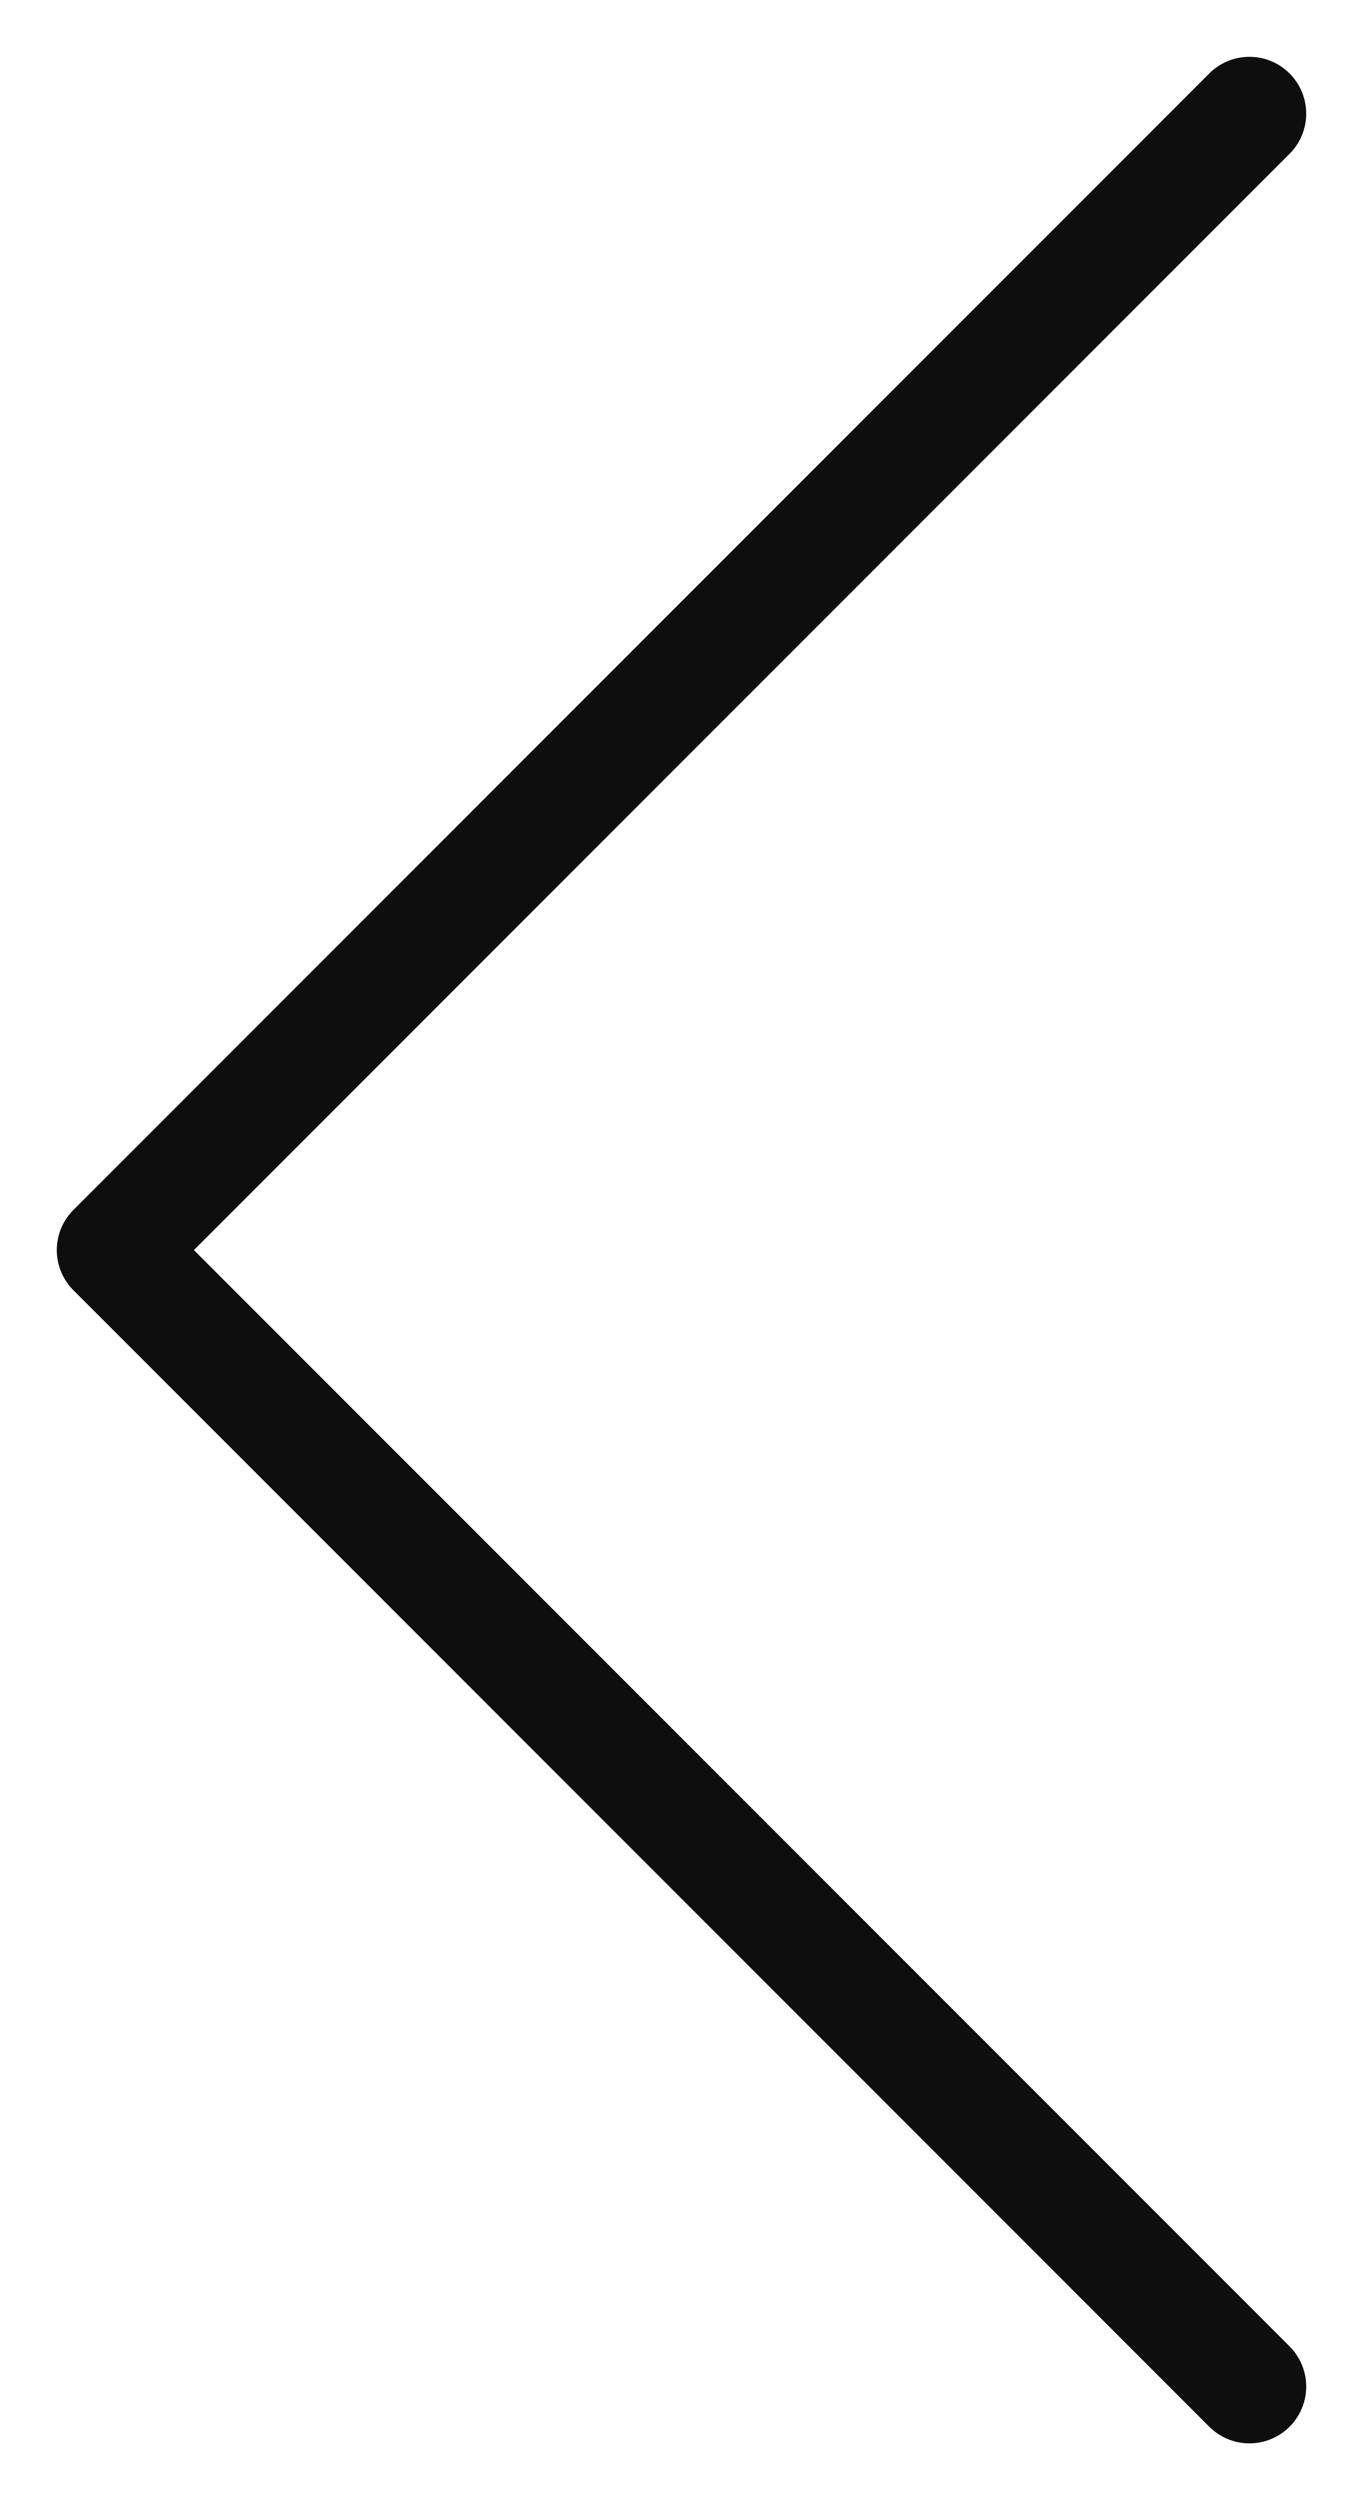
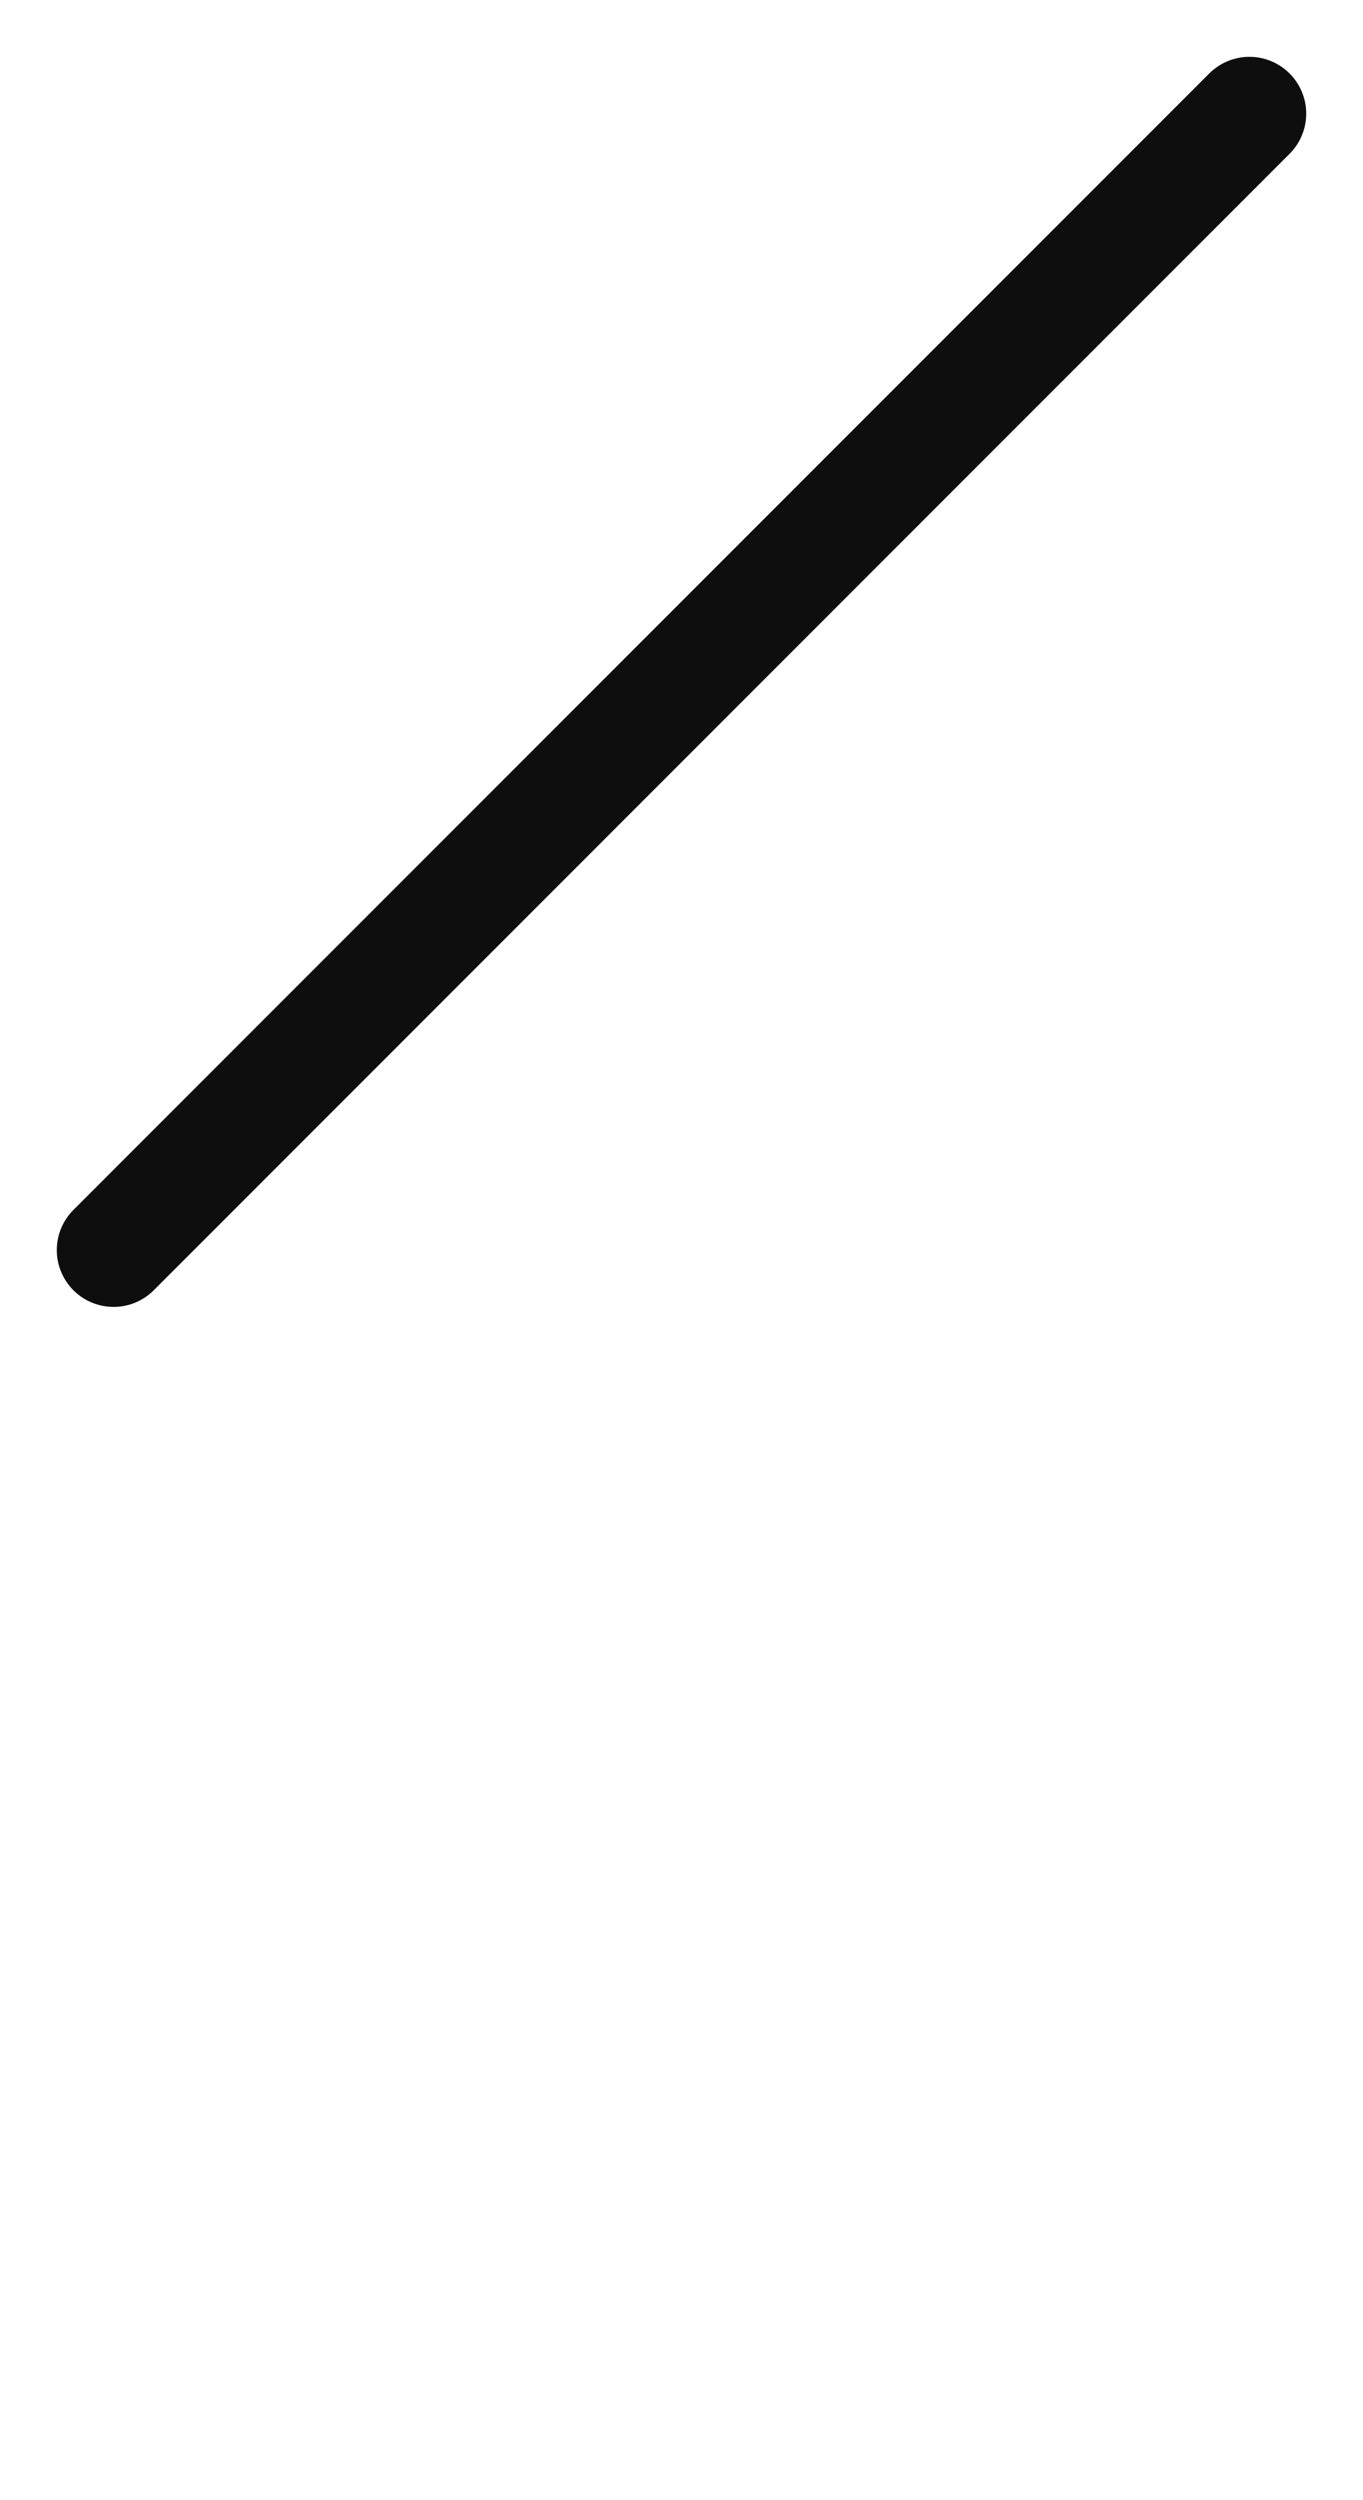
<svg xmlns="http://www.w3.org/2000/svg" width="12" height="22" fill="none">
-   <path d="M11 1L1 11L11 21" stroke="#0e0e0e" stroke-linecap="round" stroke-linejoin="round" />
+   <path d="M11 1L1 11" stroke="#0e0e0e" stroke-linecap="round" stroke-linejoin="round" />
</svg>